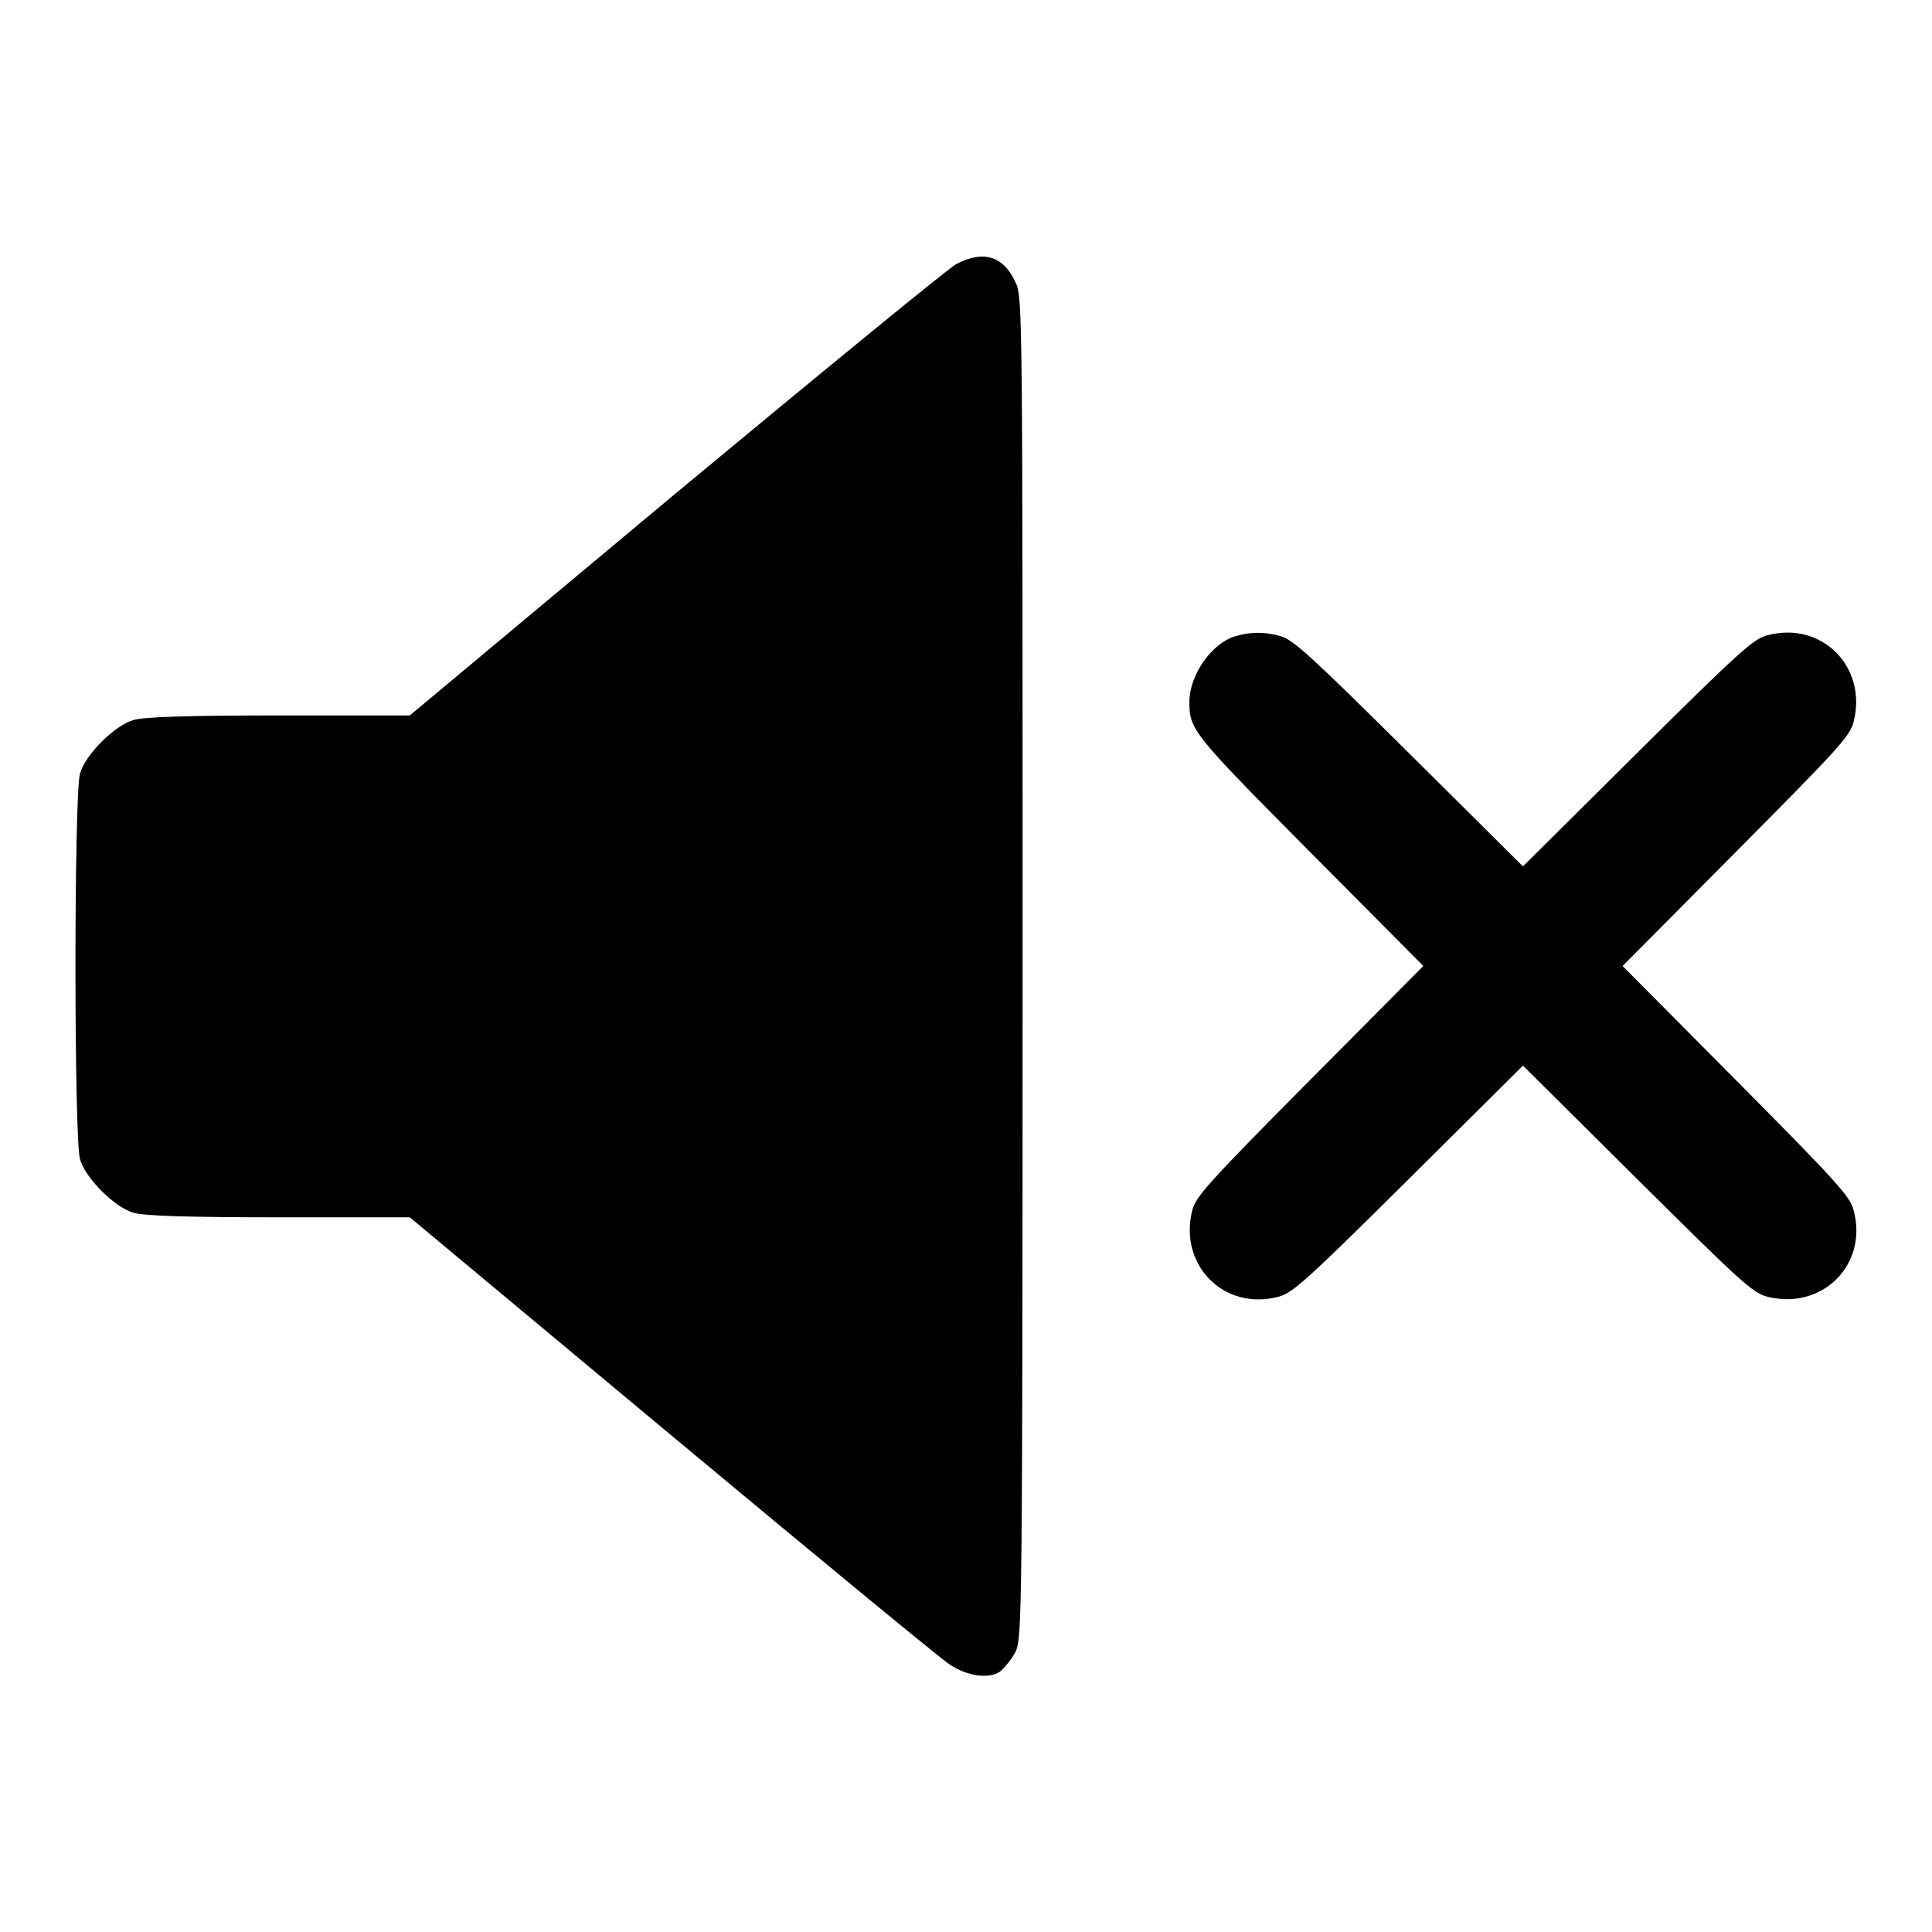
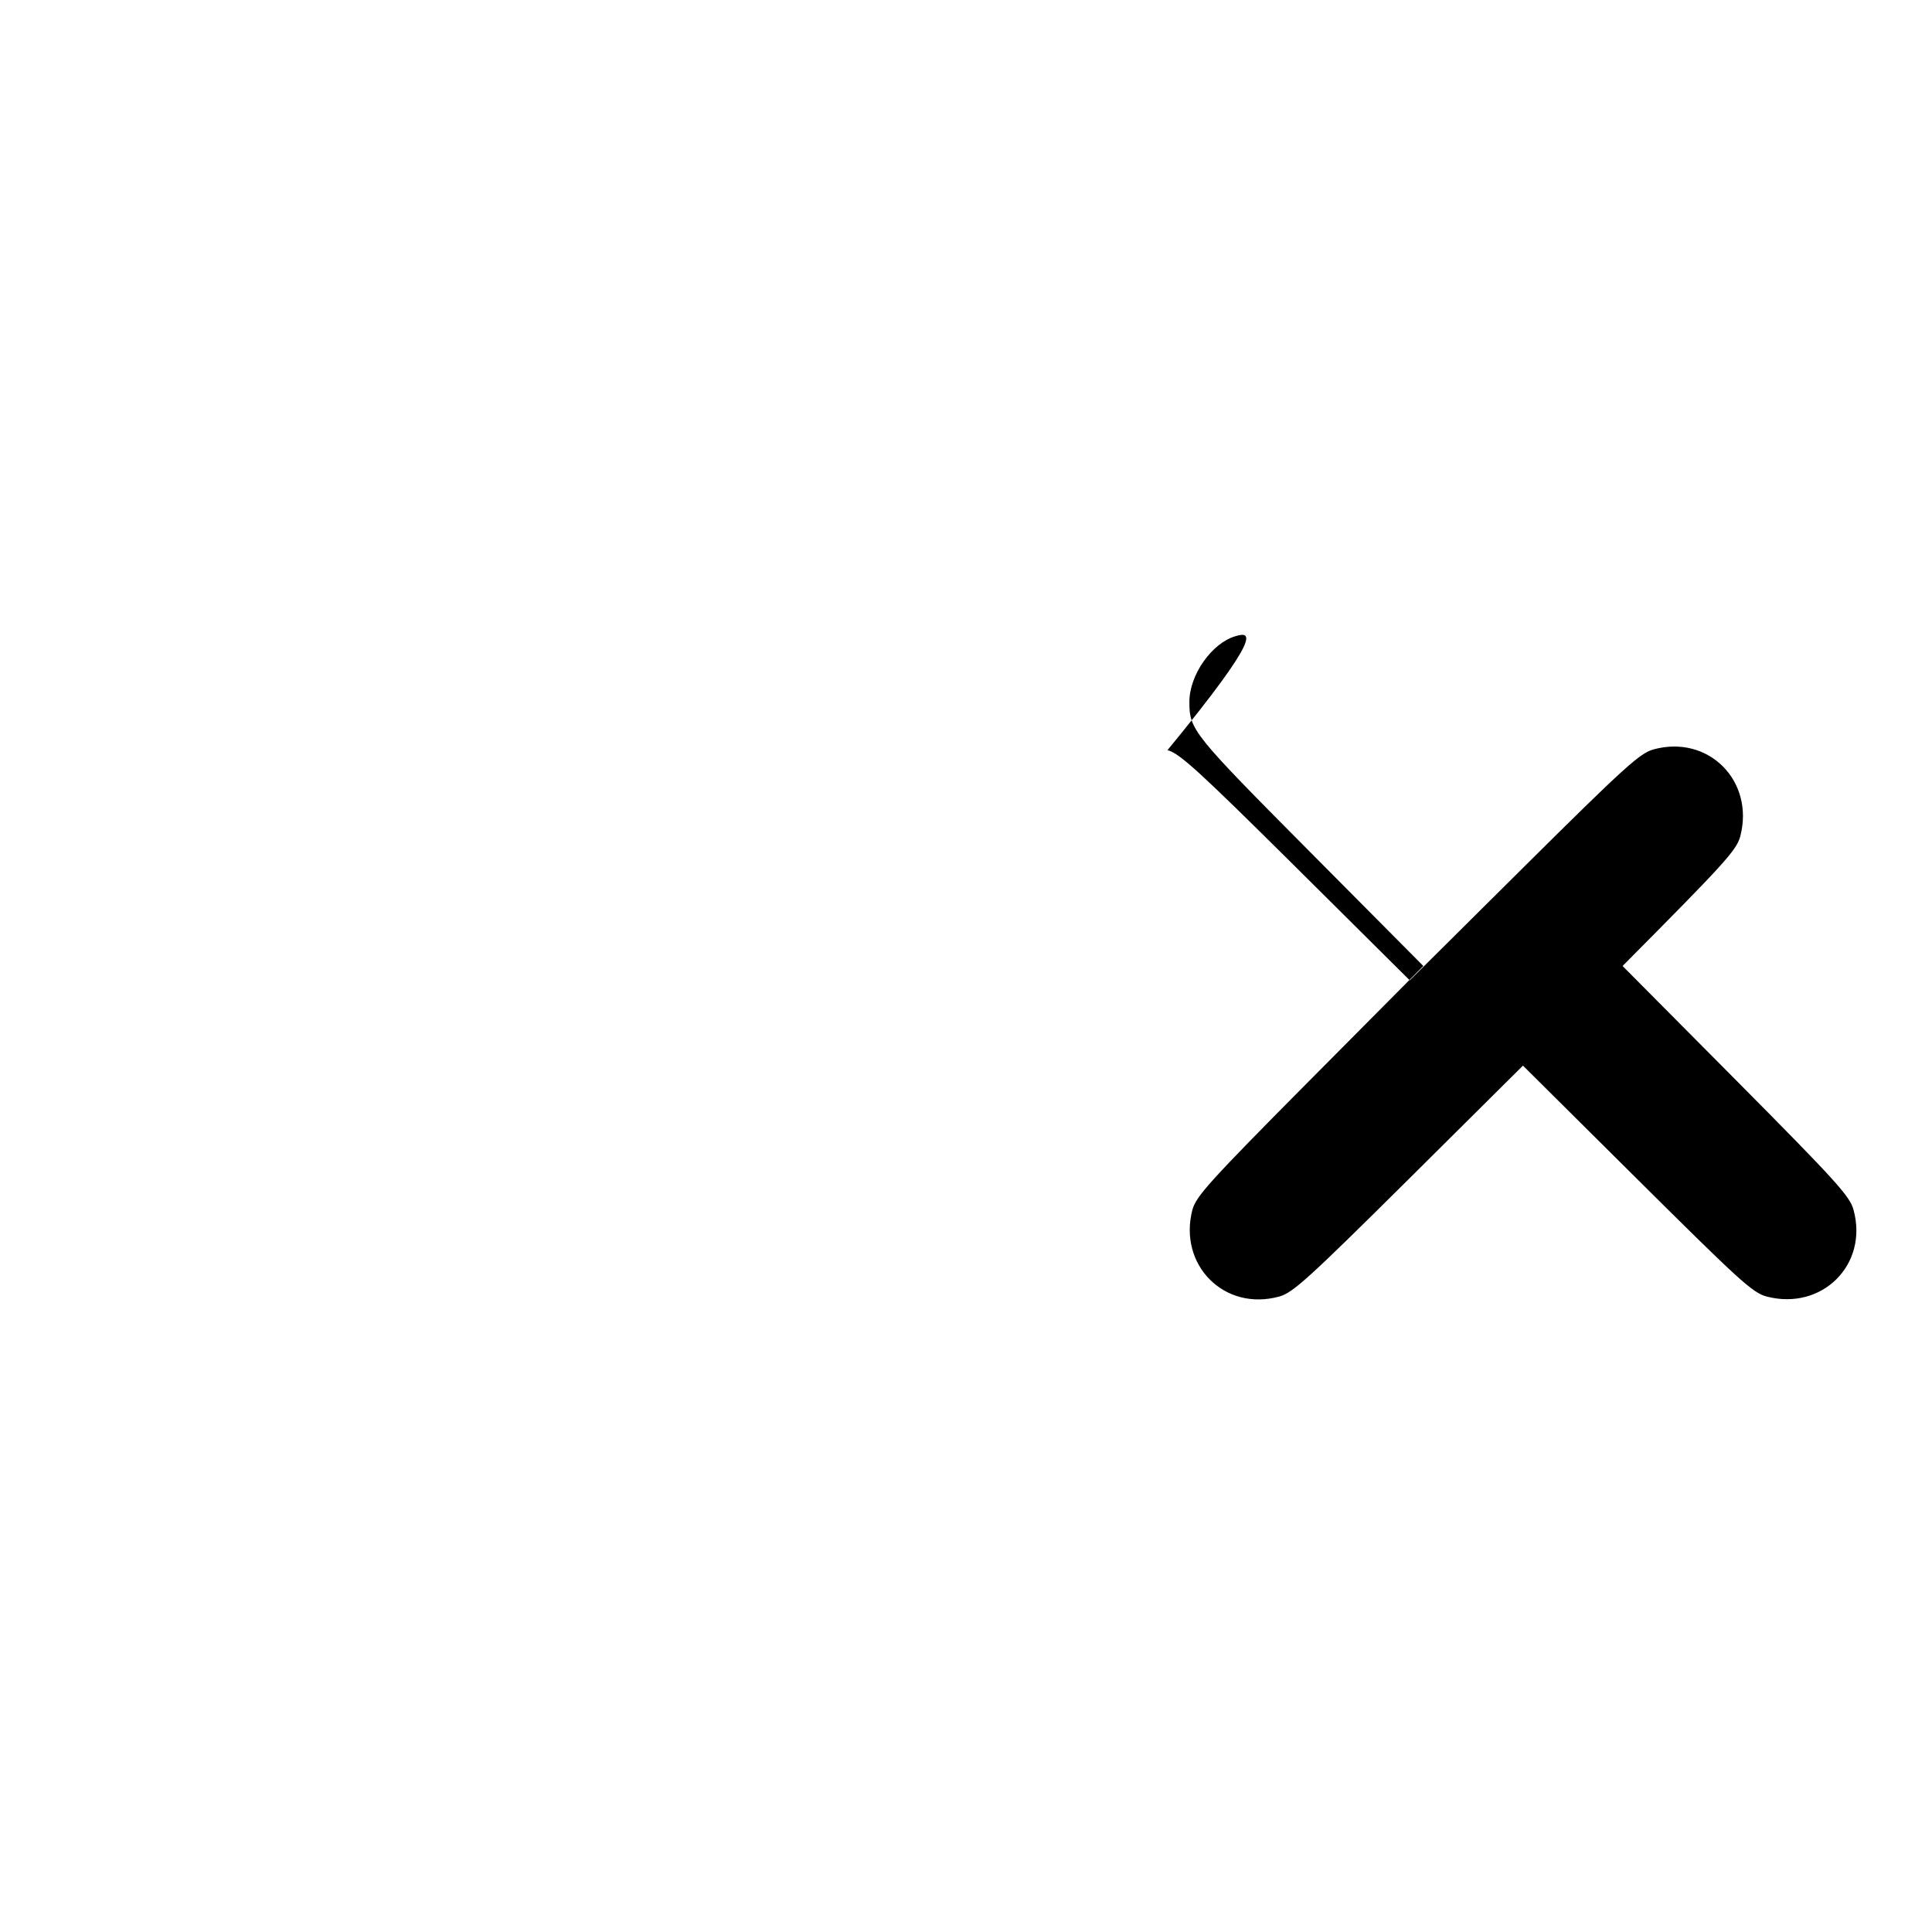
<svg xmlns="http://www.w3.org/2000/svg" version="1.1" x="0px" y="0px" viewBox="0 0 256 256" enable-background="new 0 0 256 256" xml:space="preserve">
  <g>
    <g>
      <g>
-         <path fill="#000000" d="M126.7,35c-1.1,0.6-17.8,14.3-37.2,30.4L54.3,94.8H37c-12.3,0-17.9,0.2-19.3,0.6c-2.5,0.7-6.4,4.6-7.1,7.1c-0.8,2.7-0.8,48.4,0,51.1c0.7,2.5,4.6,6.4,7.1,7.1c1.3,0.4,7,0.6,19.2,0.6h17.4l34.9,29.1c19.2,16,35.7,29.6,36.7,30.2c2.3,1.5,5.1,1.9,6.6,0.9c0.6-0.5,1.6-1.7,2.1-2.7c0.8-1.9,0.9-4.6,0.9-90.7c0-85.7,0-88.8-0.9-90.6C133,33.9,130.3,33.1,126.7,35z" />
-         <path fill="#000000" d="M163.7,84.3c-3.1,0.9-6.1,5.1-6.1,8.7c0,3.7,0.4,4.2,16,19.9l15,15.1l-15,15.1c-13.4,13.5-15.1,15.4-15.6,17.2c-1.9,7.3,4.2,13.5,11.5,11.5c1.8-0.5,3.7-2.2,17.2-15.6l15.1-15l15.1,15c13.5,13.4,15.3,15.1,17.2,15.6c7.3,1.9,13.5-4.2,11.5-11.5c-0.5-1.8-2.2-3.7-15.6-17.2L215,128l15-15.1c13.4-13.5,15.1-15.3,15.6-17.2c1.9-7.3-4.2-13.5-11.5-11.5c-1.8,0.5-3.7,2.2-17.2,15.6l-15.1,15l-15.1-15c-12.7-12.6-15.4-15.1-17-15.5C167.6,83.7,165.7,83.7,163.7,84.3z" />
+         <path fill="#000000" d="M163.7,84.3c-3.1,0.9-6.1,5.1-6.1,8.7c0,3.7,0.4,4.2,16,19.9l15,15.1l-15,15.1c-13.4,13.5-15.1,15.4-15.6,17.2c-1.9,7.3,4.2,13.5,11.5,11.5c1.8-0.5,3.7-2.2,17.2-15.6l15.1-15l15.1,15c13.5,13.4,15.3,15.1,17.2,15.6c7.3,1.9,13.5-4.2,11.5-11.5c-0.5-1.8-2.2-3.7-15.6-17.2L215,128c13.4-13.5,15.1-15.3,15.6-17.2c1.9-7.3-4.2-13.5-11.5-11.5c-1.8,0.5-3.7,2.2-17.2,15.6l-15.1,15l-15.1-15c-12.7-12.6-15.4-15.1-17-15.5C167.6,83.7,165.7,83.7,163.7,84.3z" />
      </g>
    </g>
  </g>
</svg>